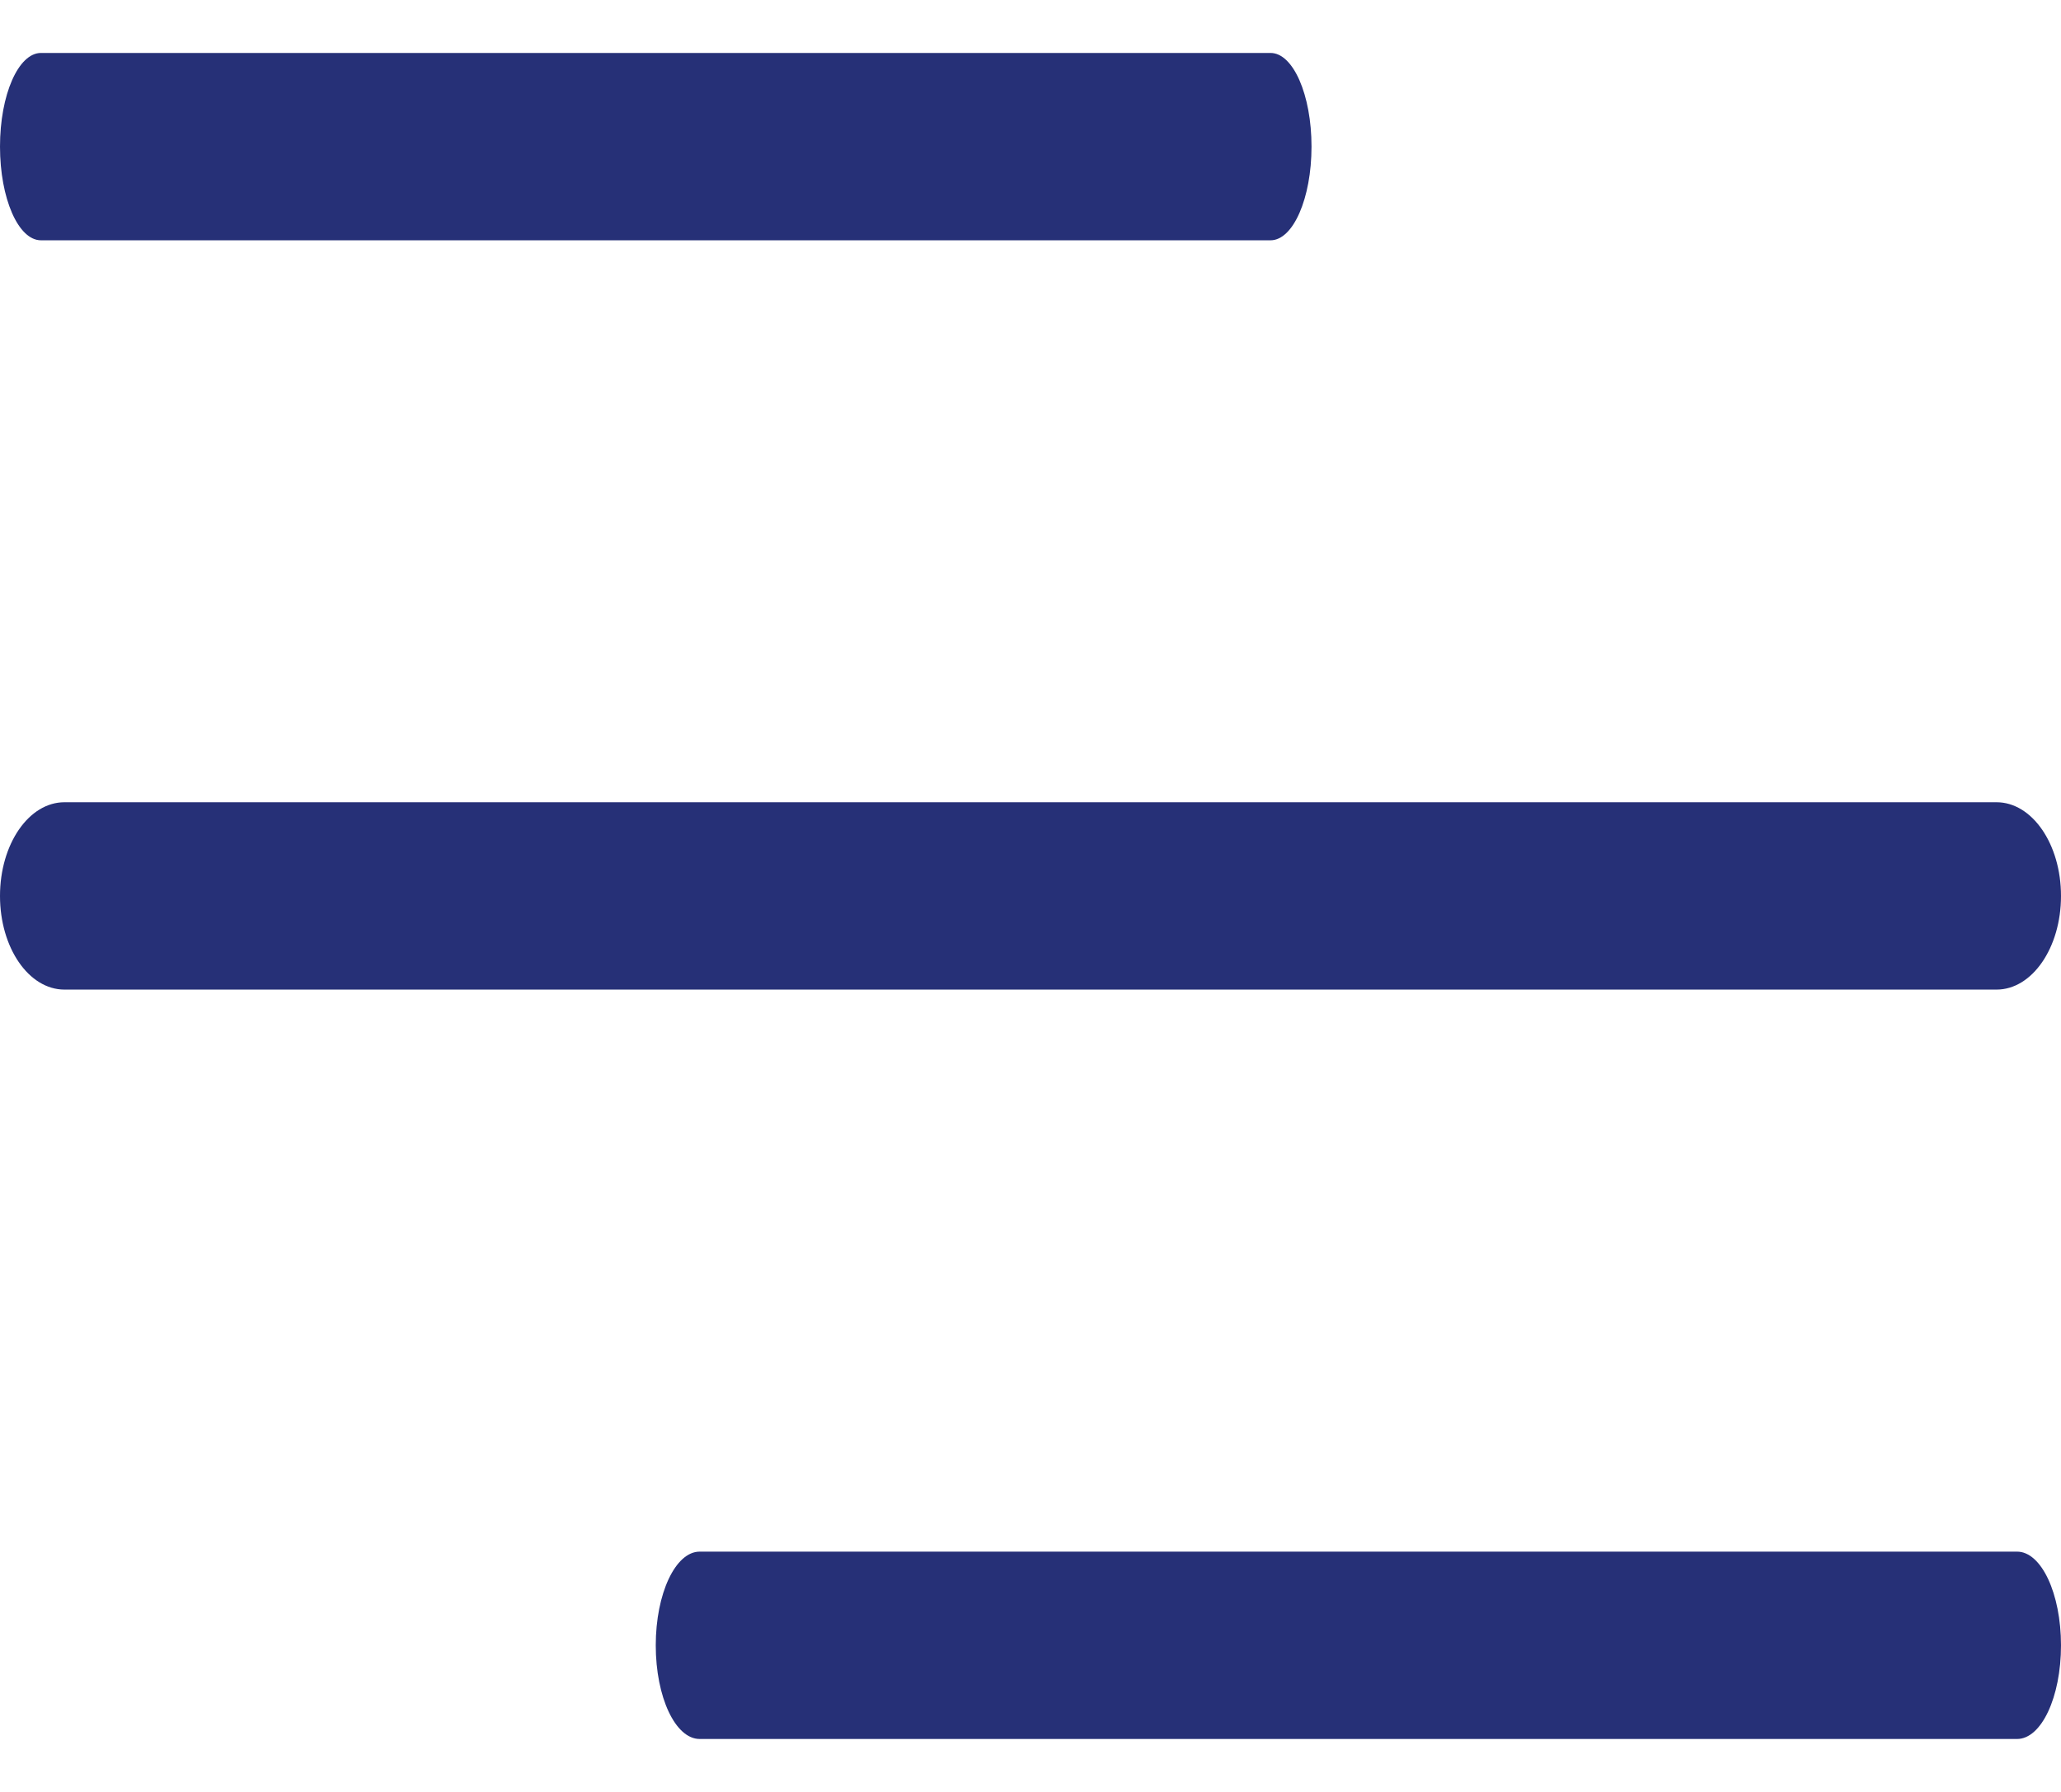
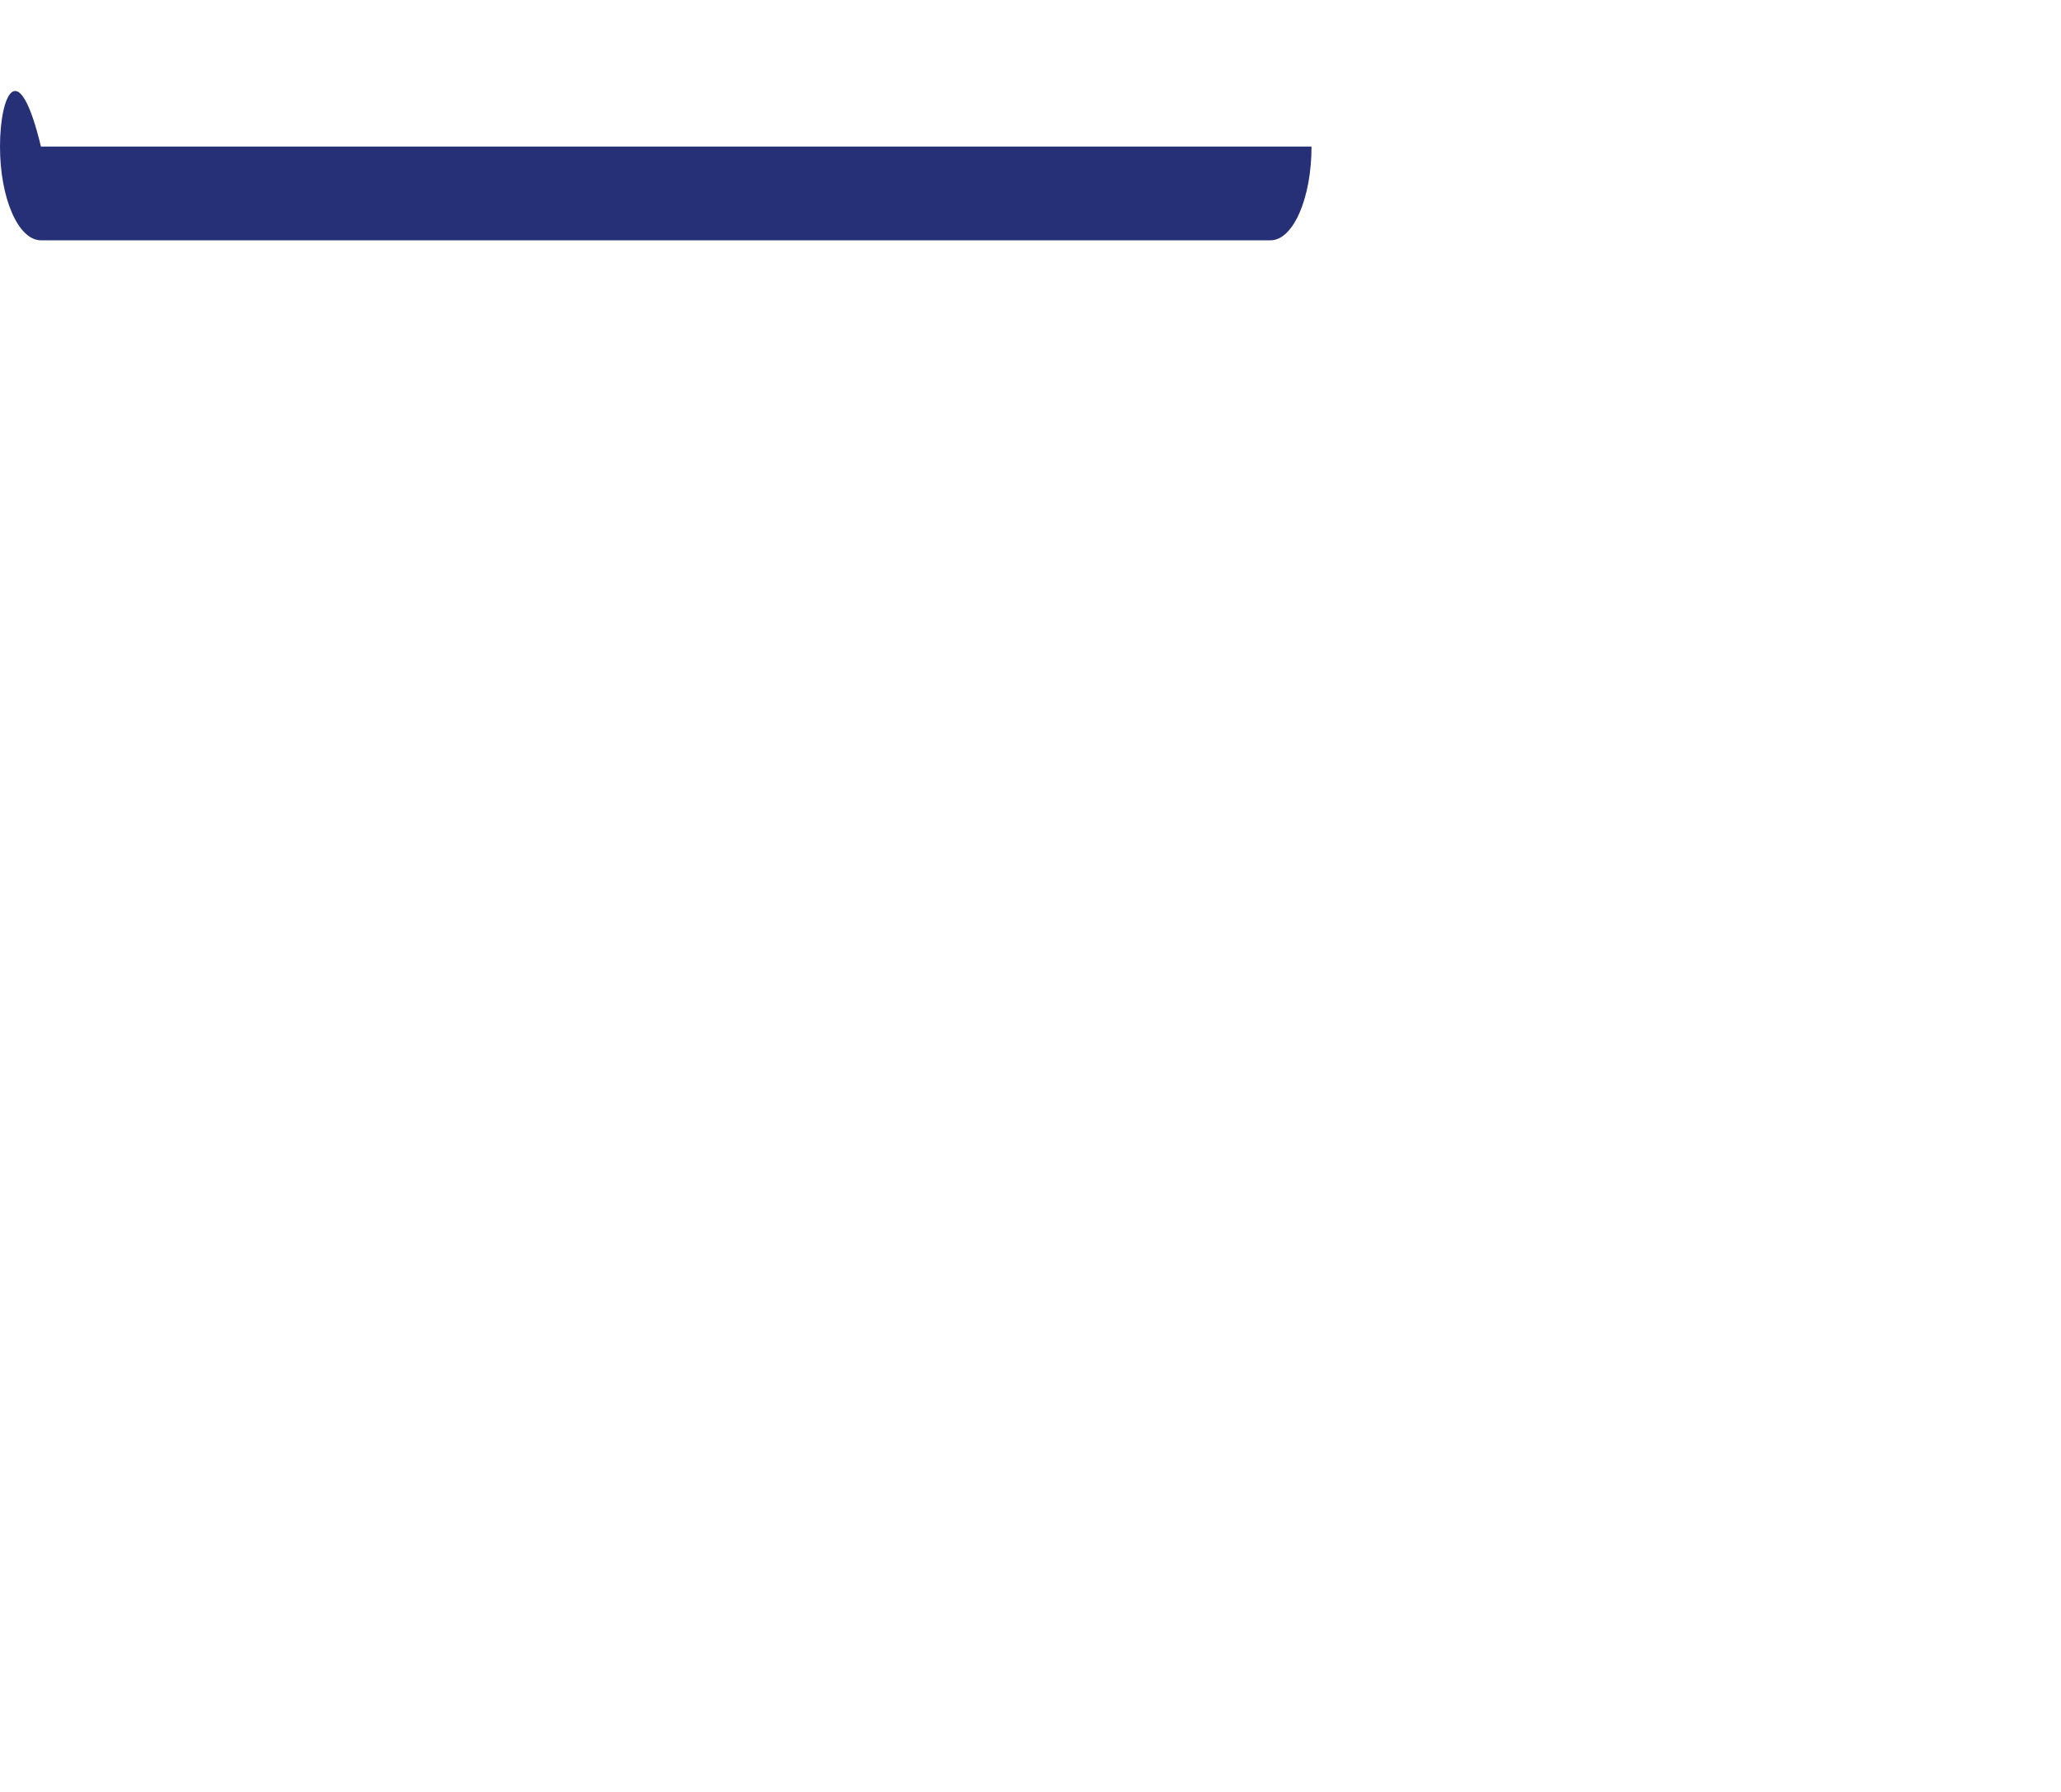
<svg xmlns="http://www.w3.org/2000/svg" width="23" height="20" viewBox="0 0 23 20" fill="none">
-   <path d="M0.457 2.682H14.179C14.431 2.682 14.636 2.214 14.636 1.636C14.636 1.058 14.431 0.591 14.179 0.591H0.457C0.205 0.591 0 1.058 0 1.636C0 2.214 0.204 2.682 0.457 2.682Z" fill="#263077" />
-   <path d="M7.808 19.409H22.51C22.781 19.409 23 18.942 23 18.364C23 17.786 22.781 17.318 22.51 17.318H7.808C7.538 17.318 7.318 17.786 7.318 18.364C7.318 18.942 7.537 19.409 7.808 19.409Z" fill="#263077" />
-   <path d="M0.719 11.045H22.281C22.678 11.045 23 10.578 23 10C23 9.421 22.678 8.954 22.281 8.954H0.719C0.322 8.954 0 9.421 0 10C0 10.578 0.321 11.045 0.719 11.045Z" fill="#263077" />
+   <path d="M0.457 2.682H14.179C14.431 2.682 14.636 2.214 14.636 1.636H0.457C0.205 0.591 0 1.058 0 1.636C0 2.214 0.204 2.682 0.457 2.682Z" fill="#263077" />
</svg>